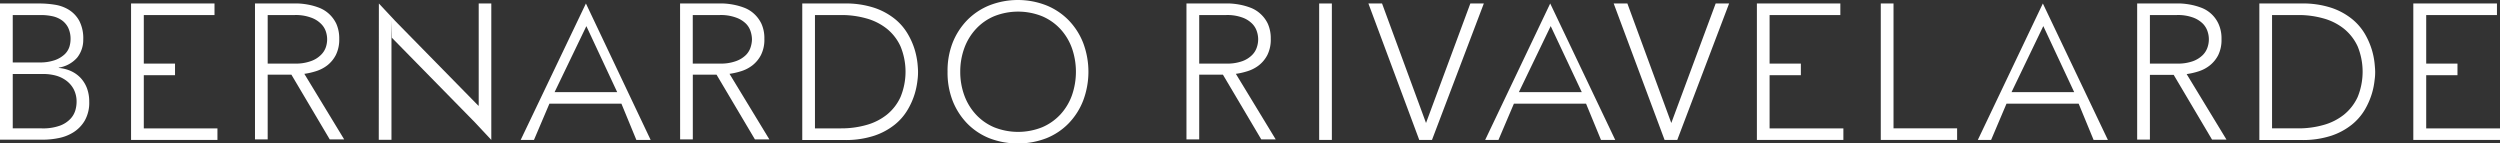
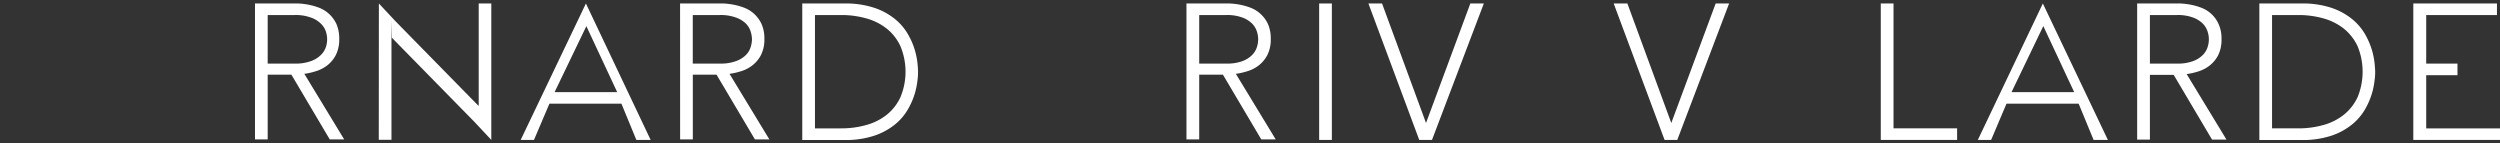
<svg xmlns="http://www.w3.org/2000/svg" id="Capa_3" data-name="Capa 3" viewBox="0 0 502.08 28.79">
  <rect x="0" y="0" width="502.08" height="28.79" fill="#333333" stroke="none" />
  <defs>
    <style>.cls-1{fill:#fff;}</style>
  </defs>
-   <path class="cls-1" d="M50.33,406.53h7.9a19.61,19.61,0,0,1,3.13.25,7.5,7.5,0,0,1,2.85,1.05,6,6,0,0,1,2.05,2.2,7.61,7.61,0,0,1,.79,3.74,5.7,5.7,0,0,1-1.23,3.64,6.15,6.15,0,0,1-3.68,2v.07a7.37,7.37,0,0,1,2.48.64,6.27,6.27,0,0,1,1.93,1.39,6.33,6.33,0,0,1,1.26,2.08,7.64,7.64,0,0,1,.44,2.63,7.27,7.27,0,0,1-.91,3.85,6.91,6.91,0,0,1-2.28,2.34,8.74,8.74,0,0,1-3,1.16,15.6,15.6,0,0,1-3,.31H50.33Zm2.56,11.84h5.3a9,9,0,0,0,3.21-.48,5.63,5.63,0,0,0,1.94-1.18,3.64,3.64,0,0,0,.93-1.49,5.37,5.37,0,0,0,.23-1.45,5.22,5.22,0,0,0-.48-2.38,4.08,4.08,0,0,0-1.3-1.51,5.24,5.24,0,0,0-1.9-.8,11.15,11.15,0,0,0-2.28-.23H52.89Zm0,13.24h5.84a10,10,0,0,0,3.62-.54,5.51,5.51,0,0,0,2.11-1.36,4.26,4.26,0,0,0,1-1.72,6.12,6.12,0,0,0,.25-1.64,5.4,5.4,0,0,0-.58-2.6A5.18,5.18,0,0,0,63.61,422a6.31,6.31,0,0,0-2.11-1,9.66,9.66,0,0,0-2.38-.31H52.89Z" transform="translate(-50.33 -405.83)" />
-   <path class="cls-1" d="M76.65,406.53H93.41v2.32H79.21v9.75h6.27v2.33H79.21v10.68H94v2.32H76.65Z" transform="translate(-50.33 -405.83)" />
  <path class="cls-1" d="M101.54,406.53h7.19c.37,0,.86,0,1.48,0a14.09,14.09,0,0,1,2,.23,12.55,12.55,0,0,1,2.2.62,6.3,6.3,0,0,1,2,1.24,6.45,6.45,0,0,1,1.47,2,7.2,7.2,0,0,1,.58,3,6.93,6.93,0,0,1-.68,3.25,6.35,6.35,0,0,1-1.7,2.07,7.23,7.23,0,0,1-2.27,1.18,13.93,13.93,0,0,1-2.36.54l8,13.16h-2.9l-7.7-13h-4.76v13h-2.55Zm2.55,12.07h5.42a8.85,8.85,0,0,0,3.27-.5,5.29,5.29,0,0,0,2-1.24,3.91,3.91,0,0,0,1-1.58,4.93,4.93,0,0,0,0-3.1,3.88,3.88,0,0,0-1-1.59,5.27,5.27,0,0,0-2-1.23,8.83,8.83,0,0,0-3.27-.51h-5.42Z" transform="translate(-50.33 -405.83)" />
  <path class="cls-1" d="M126.42,406.53l3.29,3.52,16.68,17h.08V406.53H149v27.4l-3.29-3.52-16.68-17-.08-3.51v24h-2.55Z" transform="translate(-50.33 -405.83)" />
  <path class="cls-1" d="M181,433.93h-2.87l-3-7.28H160.67l-3.1,7.28H154.9L168,406.53m.09,4.55-6.38,13.25h12.57Z" transform="translate(-50.33 -405.83)" />
  <path class="cls-1" d="M186.91,406.53h7.2c.36,0,.85,0,1.47,0a13.93,13.93,0,0,1,2,.23,12.9,12.9,0,0,1,2.21.62,6.15,6.15,0,0,1,2,1.24,6.45,6.45,0,0,1,1.47,2,7,7,0,0,1,.58,3,6.81,6.81,0,0,1-.68,3.25,6.35,6.35,0,0,1-1.7,2.07,7.18,7.18,0,0,1-2.26,1.18,14.38,14.38,0,0,1-2.36.54l8,13.16h-2.9l-7.71-13h-4.76v13h-2.55Zm2.55,12.07h5.42a8.85,8.85,0,0,0,3.27-.5,5.42,5.42,0,0,0,2-1.24,3.89,3.89,0,0,0,.94-1.58,5.51,5.51,0,0,0,.26-1.55,5.46,5.46,0,0,0-.26-1.55,3.86,3.86,0,0,0-.94-1.59,5.41,5.41,0,0,0-2-1.23,8.83,8.83,0,0,0-3.27-.51h-5.42Z" transform="translate(-50.33 -405.83)" />
  <path class="cls-1" d="M211.45,406.53h8.47a18.32,18.32,0,0,1,6,.87,13.32,13.32,0,0,1,4.12,2.23,11,11,0,0,1,2.59,3,14.53,14.53,0,0,1,1.4,3.16,15.61,15.61,0,0,1,.56,2.73c.08.81.11,1.38.11,1.72s0,.91-.11,1.72a15.43,15.43,0,0,1-.56,2.73,14.53,14.53,0,0,1-1.4,3.16,11,11,0,0,1-2.59,3,13.32,13.32,0,0,1-4.12,2.23,18.32,18.32,0,0,1-6,.87h-8.47ZM214,431.61h5.26a18.33,18.33,0,0,0,5.07-.68,11.54,11.54,0,0,0,4.11-2.07,9.76,9.76,0,0,0,2.74-3.54,13.33,13.33,0,0,0,0-10.18,9.76,9.76,0,0,0-2.74-3.54,11.54,11.54,0,0,0-4.11-2.07,18.33,18.33,0,0,0-5.07-.68H214Z" transform="translate(-50.33 -405.83)" />
-   <path class="cls-1" d="M240.63,420.23a15.46,15.46,0,0,1,1-5.77,13.85,13.85,0,0,1,2.9-4.54,13.13,13.13,0,0,1,4.47-3,15.71,15.71,0,0,1,11.5,0,13.13,13.13,0,0,1,4.47,3,13.69,13.69,0,0,1,2.9,4.54,16.43,16.43,0,0,1,0,11.56,13.68,13.68,0,0,1-2.9,4.56,12.94,12.94,0,0,1-4.47,3,16,16,0,0,1-11.5,0,12.94,12.94,0,0,1-4.47-3,13.84,13.84,0,0,1-2.9-4.56A15.6,15.6,0,0,1,240.63,420.23Zm2.55,0A13.71,13.71,0,0,0,244,425a11.36,11.36,0,0,0,2.33,3.83,10.6,10.6,0,0,0,3.65,2.56,13,13,0,0,0,9.64,0,10.74,10.74,0,0,0,3.66-2.56,11.33,11.33,0,0,0,2.32-3.83,14.39,14.39,0,0,0,0-9.52,11.33,11.33,0,0,0-2.32-3.83,10.74,10.74,0,0,0-3.66-2.56,13,13,0,0,0-9.64,0,10.6,10.6,0,0,0-3.65,2.56,11.36,11.36,0,0,0-2.33,3.83A13.71,13.71,0,0,0,243.18,420.23Z" transform="translate(-50.33 -405.83)" />
  <path class="cls-1" d="M288.61,406.53h7.2c.36,0,.85,0,1.47,0a14.22,14.22,0,0,1,2,.23,12.8,12.8,0,0,1,2.2.62,6.15,6.15,0,0,1,2,1.24,6.32,6.32,0,0,1,1.48,2,7.2,7.2,0,0,1,.58,3,6.93,6.93,0,0,1-.68,3.25,6.35,6.35,0,0,1-1.7,2.07,7.23,7.23,0,0,1-2.27,1.18,13.93,13.93,0,0,1-2.36.54l8,13.16h-2.9l-7.7-13h-4.76v13h-2.56Zm2.56,12.07h5.42a8.85,8.85,0,0,0,3.27-.5,5.29,5.29,0,0,0,1.95-1.24,3.91,3.91,0,0,0,.95-1.58,4.93,4.93,0,0,0,0-3.1,3.88,3.88,0,0,0-.95-1.59,5.27,5.27,0,0,0-1.95-1.23,8.83,8.83,0,0,0-3.27-.51h-5.42Z" transform="translate(-50.33 -405.83)" />
  <path class="cls-1" d="M315.26,406.53h2.55v27.4h-2.55Z" transform="translate(-50.33 -405.83)" />
  <path class="cls-1" d="M325.15,406.53h2.74l8.83,24,8.9-24h2.71l-10.41,27.4h-2.56Z" transform="translate(-50.33 -405.83)" />
  <path class="cls-1" d="M374.41,406.53h2.75l8.82,24,8.91-24h2.7l-10.41,27.4h-2.55Z" transform="translate(-50.33 -405.83)" />
-   <path class="cls-1" d="M403.17,406.53h16.76v2.32H405.72v9.75H412v2.33h-6.28v10.68h14.82v2.32H403.17Z" transform="translate(-50.33 -405.83)" />
  <path class="cls-1" d="M428.05,406.53h2.56v25.08h12.77v2.32H428.05Z" transform="translate(-50.33 -405.83)" />
  <path class="cls-1" d="M479.54,406.53h7.2c.36,0,.85,0,1.47,0a13.93,13.93,0,0,1,2,.23,12.65,12.65,0,0,1,2.21.62,6.21,6.21,0,0,1,3.48,3.29,7,7,0,0,1,.58,3,6.93,6.93,0,0,1-.67,3.25,6.37,6.37,0,0,1-1.71,2.07,7.08,7.08,0,0,1-2.26,1.18,14.15,14.15,0,0,1-2.36.54l8,13.16h-2.9l-7.7-13H482.1v13h-2.56Zm2.56,12.07h5.41a8.87,8.87,0,0,0,3.28-.5,5.46,5.46,0,0,0,1.95-1.24,4,4,0,0,0,.95-1.58,4.93,4.93,0,0,0,0-3.1,4,4,0,0,0-.95-1.59,5.45,5.45,0,0,0-1.95-1.23,8.85,8.85,0,0,0-3.28-.51H482.1Z" transform="translate(-50.33 -405.83)" />
  <path class="cls-1" d="M504.08,406.53h8.47a18.32,18.32,0,0,1,6,.87,13.32,13.32,0,0,1,4.12,2.23,11.17,11.17,0,0,1,2.6,3,15,15,0,0,1,1.39,3.16,14.74,14.74,0,0,1,.56,2.73c.08.81.12,1.38.12,1.72s0,.91-.12,1.72a14.58,14.58,0,0,1-.56,2.73,15,15,0,0,1-1.39,3.16,11.17,11.17,0,0,1-2.6,3,13.32,13.32,0,0,1-4.12,2.23,18.32,18.32,0,0,1-6,.87h-8.47Zm2.55,25.08h5.27a18.31,18.31,0,0,0,5.06-.68,11.54,11.54,0,0,0,4.11-2.07,9.89,9.89,0,0,0,2.75-3.54,13.45,13.45,0,0,0,0-10.18,9.89,9.89,0,0,0-2.75-3.54,11.54,11.54,0,0,0-4.11-2.07,18.31,18.31,0,0,0-5.06-.68h-5.27Z" transform="translate(-50.33 -405.83)" />
  <path class="cls-1" d="M535,406.53H551.8v2.32H537.59v9.75h6.28v2.33h-6.28v10.68h14.83v2.32H535Z" transform="translate(-50.33 -405.83)" />
-   <path class="cls-1" d="M374.72,433.93h-2.86l-3-7.28H354.37l-3.1,7.28H348.6l13.06-27.4m.1,4.54-6.39,13.26H368Z" transform="translate(-50.33 -405.83)" />
  <path class="cls-1" d="M473.66,433.93h-2.87l-3-7.28H453.3l-3.09,7.28h-2.67l13.06-27.4m.09,4.54-6.38,13.26h12.58Z" transform="translate(-50.33 -405.83)" />
</svg>